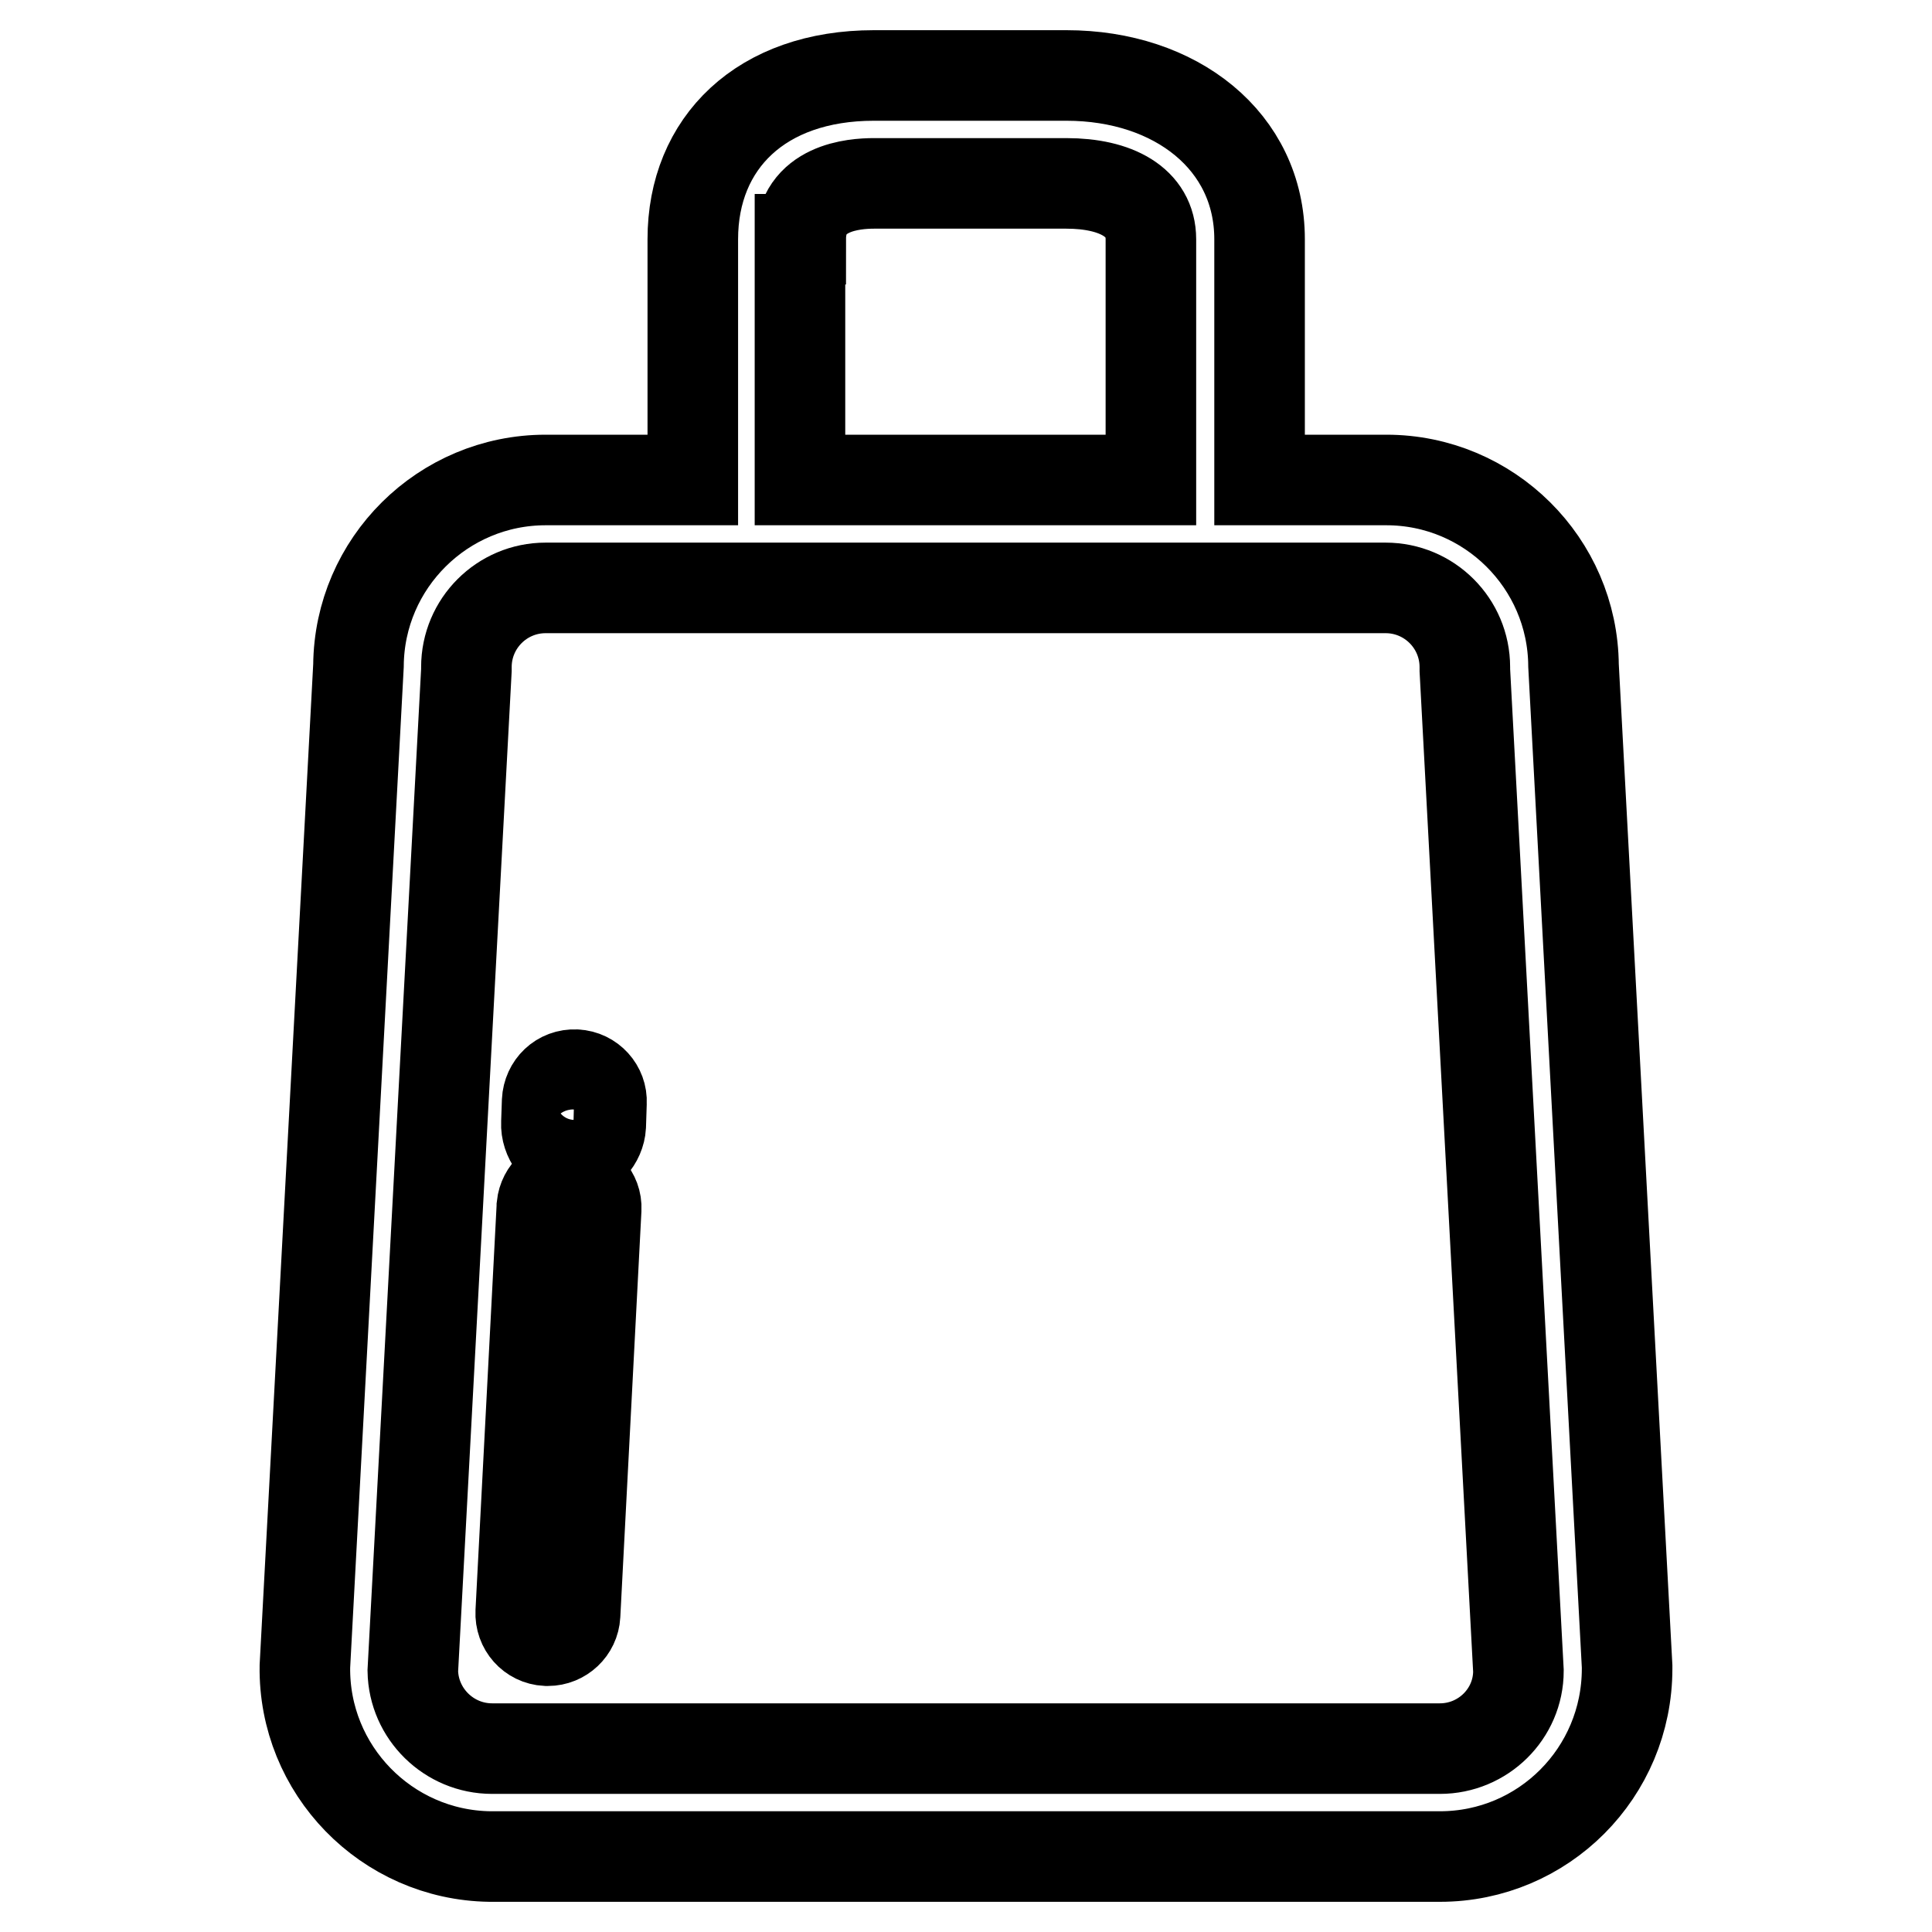
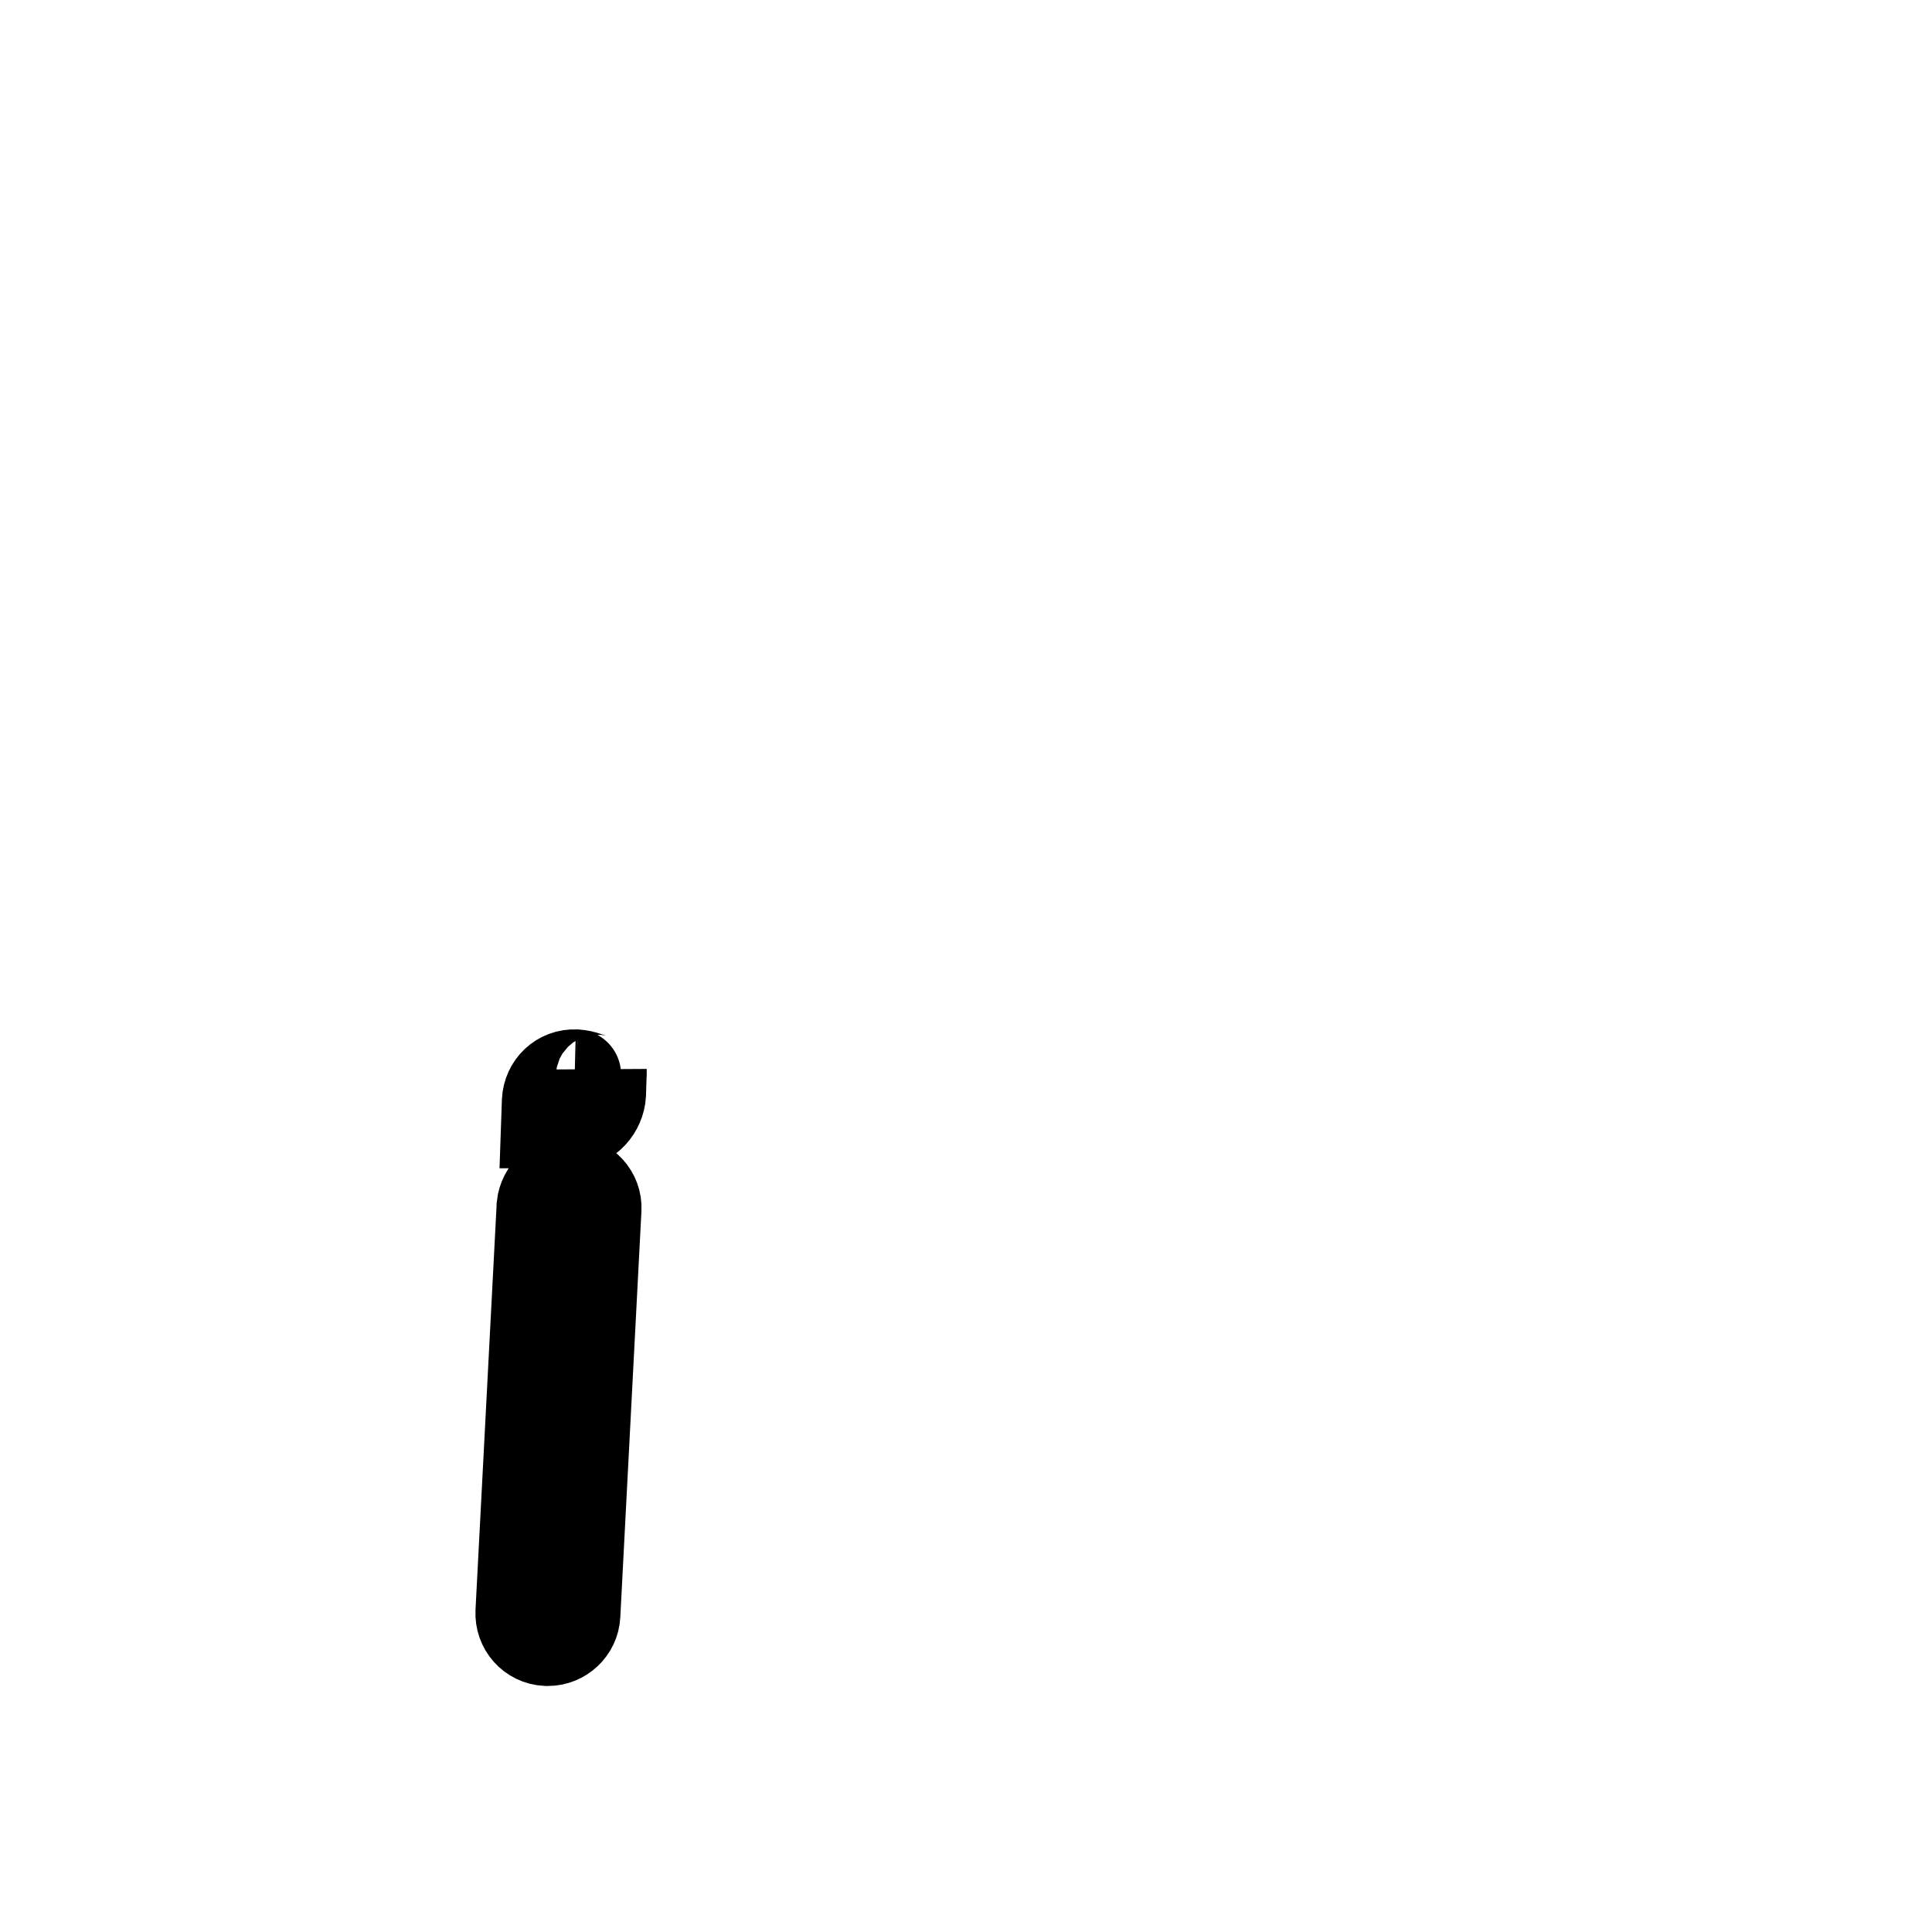
<svg xmlns="http://www.w3.org/2000/svg" version="1.1" x="0px" y="0px" viewBox="0 0 256 256" enable-background="new 0 0 256 256" xml:space="preserve">
  <g>
-     <path stroke-width="12" fill-opacity="0" stroke="#000000" d="M215.6,220.8l-7.1-132.6c-0.1-13.6-11.2-24.6-24.8-24.6h-16.8V31.7c0-13-11.1-21.7-25.6-21.7h-25.5 c-14.9,0-24,8.9-24,21.7v31.9H72.3c-13.6,0-24.7,11-24.8,24.6l-7.1,132.6c-0.2,13.7,10.8,25,24.5,25.2c0.1,0,0.2,0,0.3,0h125.6 c13.7,0,24.8-11.1,24.8-24.9C215.6,221,215.6,220.9,215.6,220.8z M106.1,31.7c0-6.9,7.1-7.4,9.7-7.4h25.5c6.6,0,11.2,2.5,11.2,7.4 v31.9h-46.5V31.7z M190.8,231.7H65.2c-5.7,0-10.4-4.6-10.5-10.3l7.1-132.6c0-0.1,0-0.3,0-0.4c0-5.8,4.7-10.5,10.5-10.5h111.3 c5.8,0,10.5,4.7,10.5,10.5c0,0.1,0,0.3,0,0.4l7.1,132.6C201.2,227.1,196.5,231.7,190.8,231.7z" />
-     <path stroke-width="12" fill-opacity="0" stroke="#000000" d="M76.3,142.4c-2.1-0.1-3.7,1.5-3.8,3.5l-0.1,2.9c-0.1,2,1.4,4.2,3.4,4.2H76c1.9,0,3.5-1.9,3.6-3.8l0.1-3.1 C79.8,144.2,78.3,142.5,76.3,142.4C76.4,142.4,76.4,142.4,76.3,142.4L76.3,142.4z M75.6,156.5c-2-0.1-3.6,1.4-3.8,3.3 c0,0,0,0,0,0.1L69,213.6c-0.1,2,1.4,3.7,3.4,3.8c0,0,0,0,0,0l0.2,0c1.9,0,3.5-1.5,3.6-3.4l2.8-53.8 C79.1,158.3,77.6,156.6,75.6,156.5C75.6,156.5,75.6,156.5,75.6,156.5z" />
+     <path stroke-width="12" fill-opacity="0" stroke="#000000" d="M76.3,142.4c-2.1-0.1-3.7,1.5-3.8,3.5l-0.1,2.9H76c1.9,0,3.5-1.9,3.6-3.8l0.1-3.1 C79.8,144.2,78.3,142.5,76.3,142.4C76.4,142.4,76.4,142.4,76.3,142.4L76.3,142.4z M75.6,156.5c-2-0.1-3.6,1.4-3.8,3.3 c0,0,0,0,0,0.1L69,213.6c-0.1,2,1.4,3.7,3.4,3.8c0,0,0,0,0,0l0.2,0c1.9,0,3.5-1.5,3.6-3.4l2.8-53.8 C79.1,158.3,77.6,156.6,75.6,156.5C75.6,156.5,75.6,156.5,75.6,156.5z" />
  </g>
</svg>